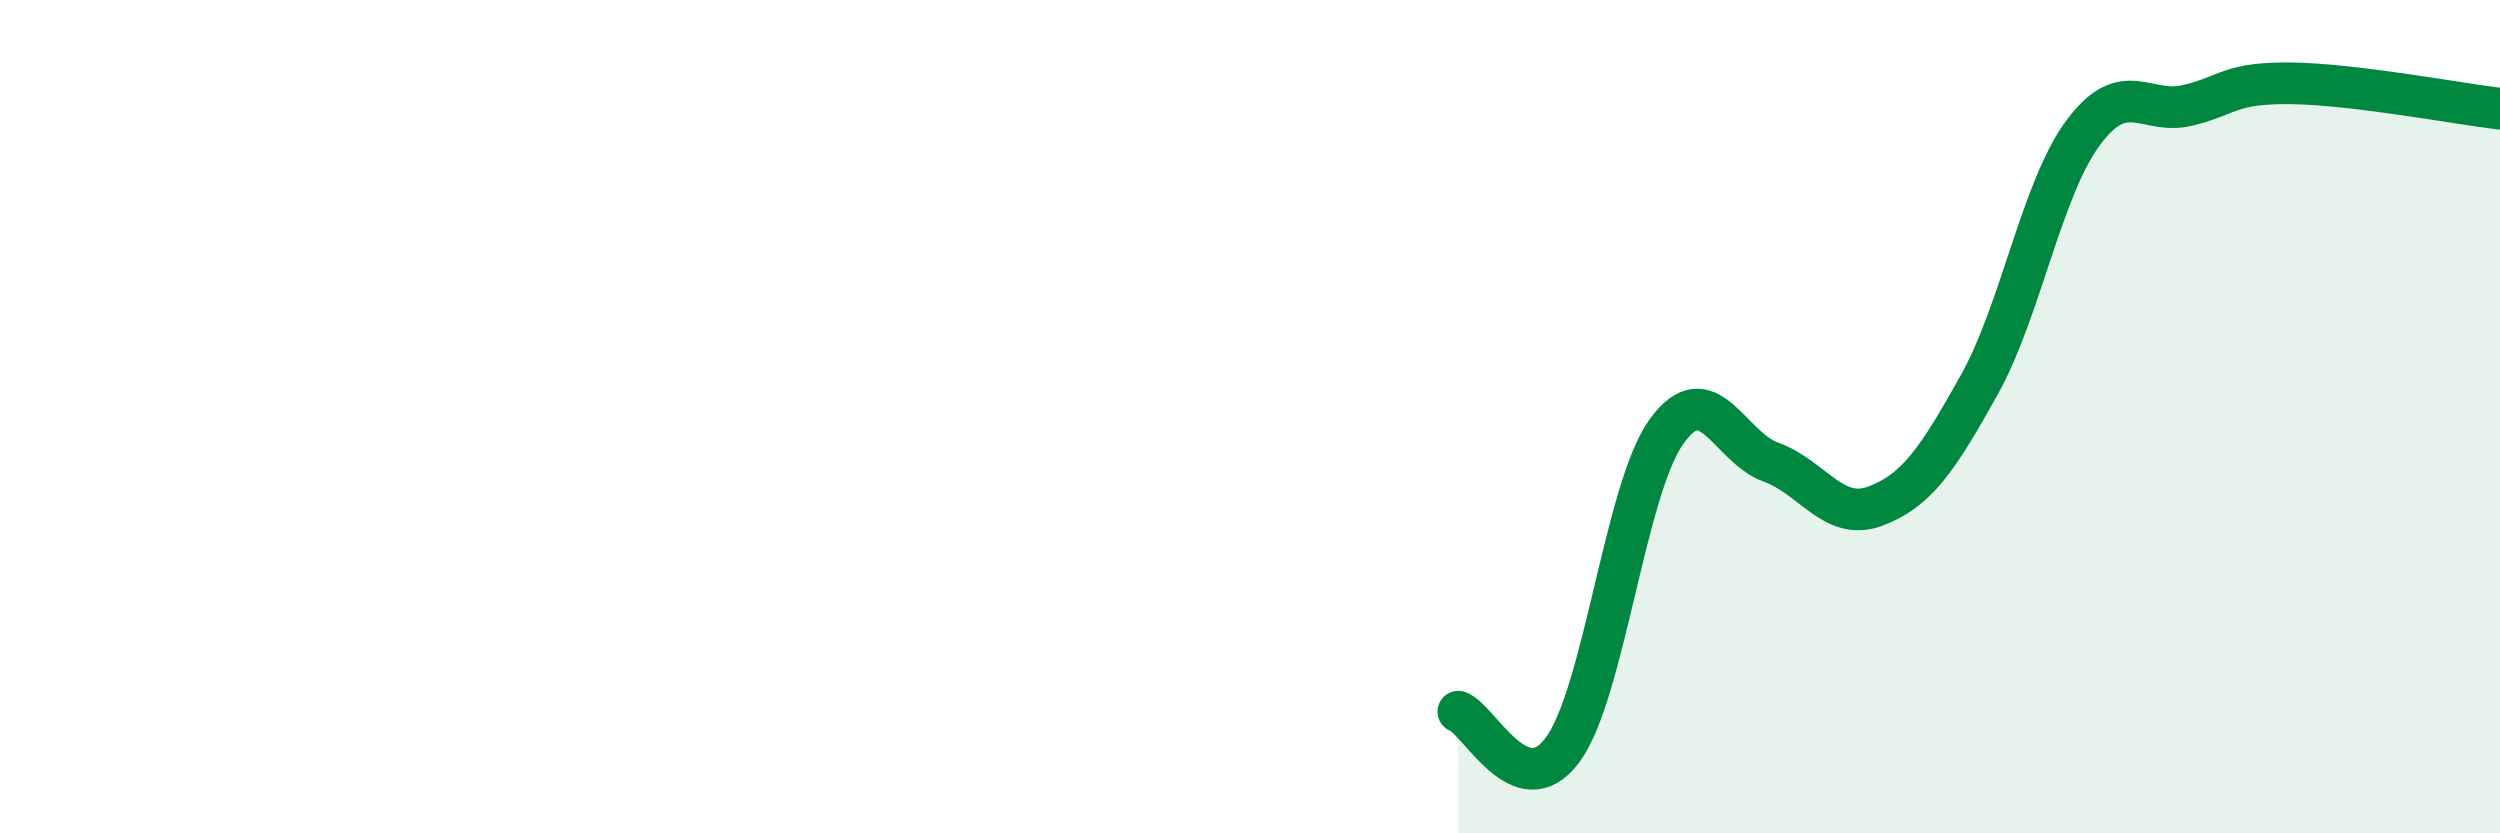
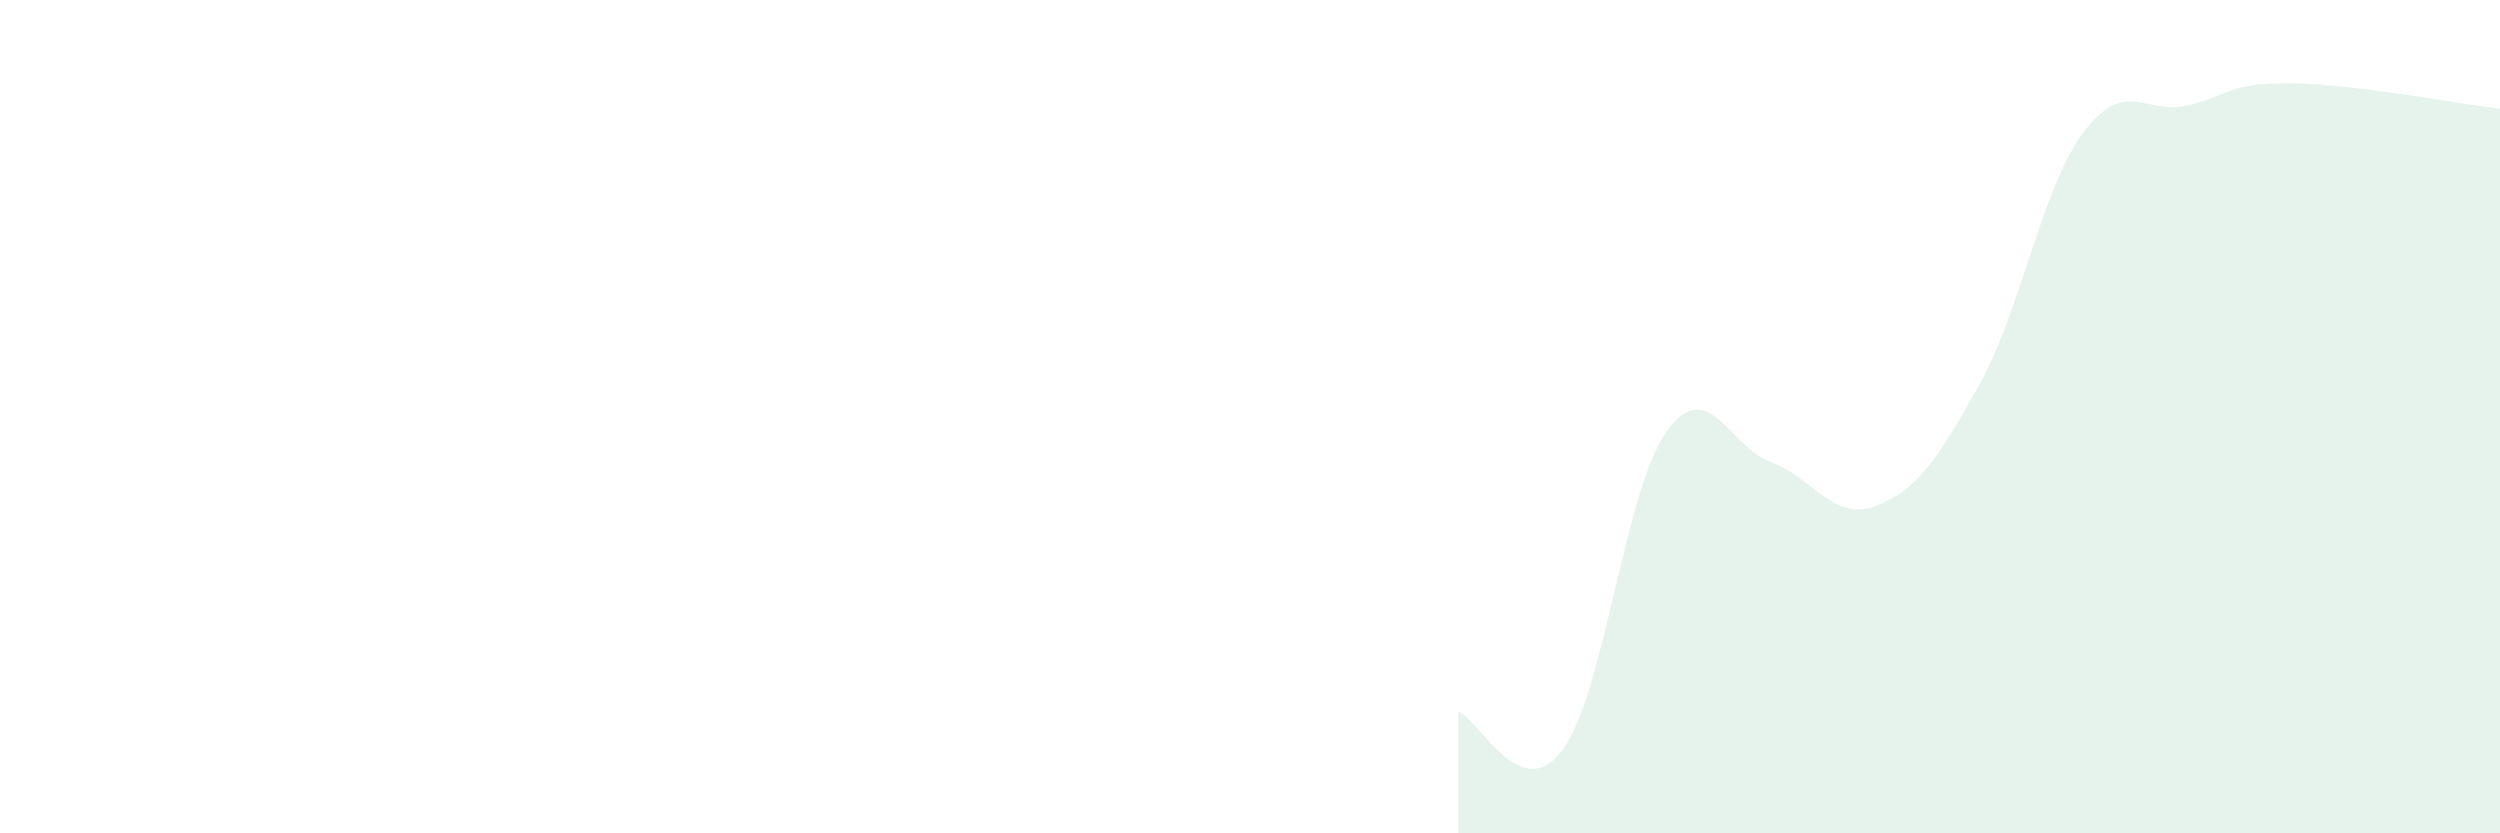
<svg xmlns="http://www.w3.org/2000/svg" width="60" height="20" viewBox="0 0 60 20">
  <path d="M 35,17.08 C 35.5,17.26 36.5,19.35 37.5,18 C 38.5,16.65 39,11.73 40,10.35 C 41,8.97 41.5,10.73 42.5,11.09 C 43.5,11.45 44,12.52 45,12.15 C 46,11.78 46.5,11.03 47.5,9.24 C 48.5,7.45 49,4.52 50,3.18 C 51,1.84 51.5,2.77 52.5,2.53 C 53.5,2.29 53.5,1.98 55,2 C 56.5,2.02 59,2.49 60,2.61L60 20L35 20Z" fill="#008740" opacity="0.1" stroke-linecap="round" stroke-linejoin="round" />
-   <path d="M 35,17.08 C 35.5,17.26 36.5,19.35 37.5,18 C 38.5,16.65 39,11.73 40,10.35 C 41,8.97 41.5,10.73 42.5,11.09 C 43.5,11.45 44,12.52 45,12.15 C 46,11.78 46.5,11.03 47.5,9.24 C 48.5,7.45 49,4.52 50,3.18 C 51,1.84 51.5,2.77 52.5,2.53 C 53.5,2.29 53.5,1.98 55,2 C 56.5,2.02 59,2.49 60,2.61" stroke="#008740" stroke-width="1" fill="none" stroke-linecap="round" stroke-linejoin="round" />
</svg>